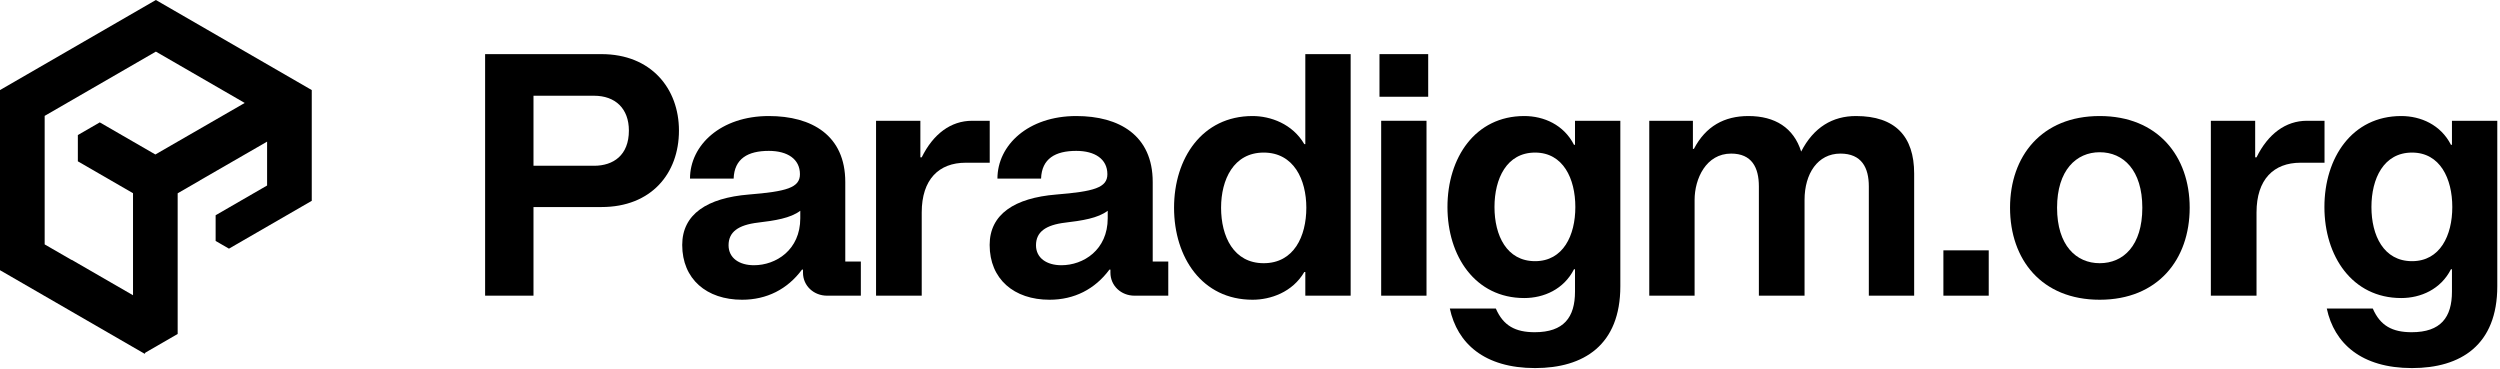
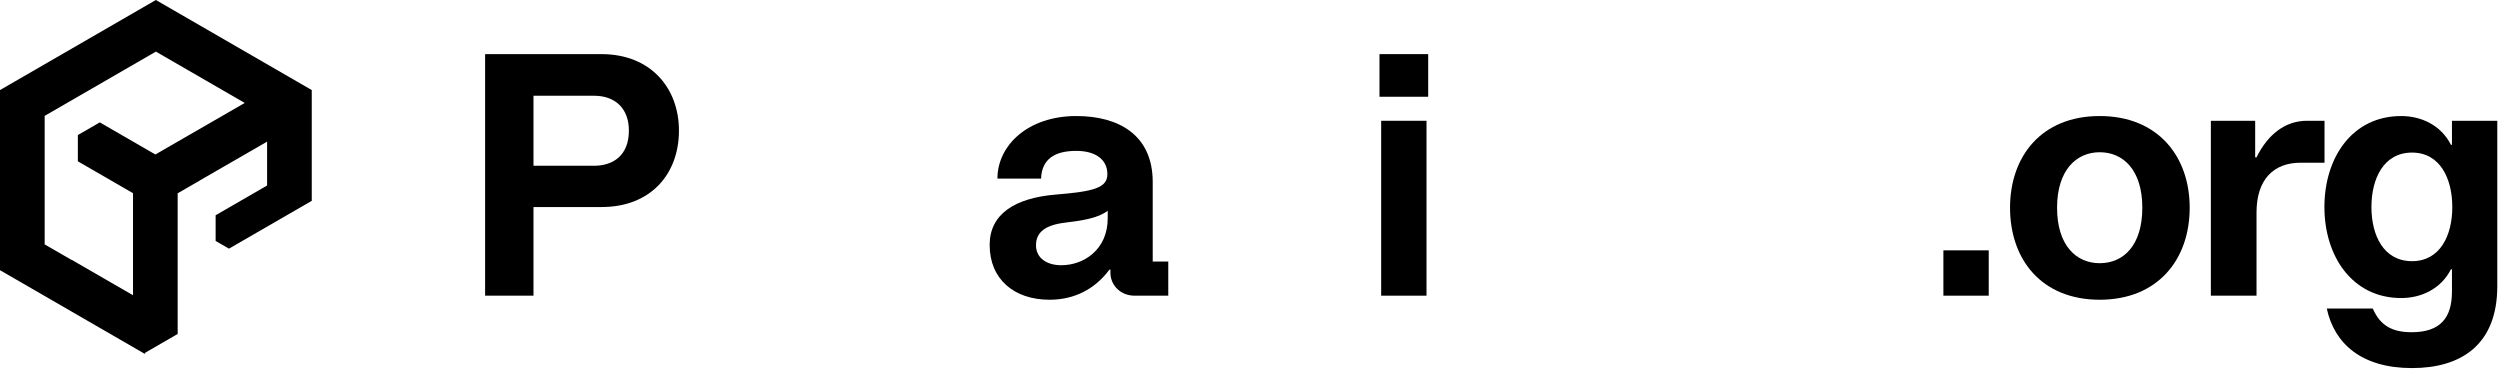
<svg xmlns="http://www.w3.org/2000/svg" width="772" height="114" viewBox="0 0 772 114" fill="none">
  <path d="M744.837 113.661C729.166 113.661 720.809 106.035 718.511 95.275H732.718C735.017 100.603 738.778 102.588 744.732 102.588C753.717 102.588 757.164 97.991 757.164 90.051V83.156H756.851C753.717 89.32 747.553 92.036 741.494 92.036C726.346 92.036 717.779 79.082 717.779 63.934C717.779 48.682 726.346 35.832 741.494 35.832C747.553 35.832 753.717 38.548 756.851 44.712H757.164V37.295H771.163V88.38C771.163 106.558 759.88 113.661 744.837 113.661ZM744.837 80.649C753.508 80.649 757.269 72.71 757.269 63.934C757.269 55.159 753.508 47.115 744.837 47.115C736.061 47.115 732.3 55.159 732.3 63.934C732.3 72.71 736.061 80.649 744.837 80.649Z" fill="#A2B0B3" style="fill:#A2B0B3;fill:color(display-p3 0.635 0.69 0.702);fill-opacity:1;" />
  <path d="M717.813 37.295V50.249H710.396C702.143 50.249 696.815 55.368 696.815 65.606V91.305H682.712V37.295H696.397V48.578H696.815C700.367 41.369 705.8 37.295 712.381 37.295H717.813Z" fill="#A2B0B3" style="fill:#A2B0B3;fill:color(display-p3 0.635 0.69 0.702);fill-opacity:1;" />
  <path d="M648.385 92.559C630.416 92.559 620.701 80.127 620.701 64.143C620.701 48.264 630.416 35.832 648.385 35.832C666.354 35.832 676.174 48.264 676.174 64.143C676.174 80.127 666.354 92.559 648.385 92.559ZM648.385 81.276C655.698 81.276 661.548 75.844 661.548 64.143C661.548 52.547 655.698 47.01 648.385 47.01C641.177 47.01 635.222 52.547 635.222 64.143C635.222 75.844 641.177 81.276 648.385 81.276Z" fill="#A2B0B3" style="fill:#A2B0B3;fill:color(display-p3 0.635 0.69 0.702);fill-opacity:1;" />
  <path d="M600.12 91.305V77.306H614.119V91.305H600.12Z" fill="#A2B0B3" style="fill:#A2B0B3;fill:color(display-p3 0.635 0.69 0.702);fill-opacity:1;" />
-   <path d="M509.293 91.305V37.295H522.77V45.965H523.083C526.74 38.966 532.486 35.832 539.903 35.832C548.156 35.832 553.902 39.488 556.2 46.801C560.065 39.279 565.916 35.832 573.124 35.832C585.242 35.832 591.093 42.1 591.093 53.592V91.305H577.094V57.562C577.094 51.816 574.9 47.428 568.318 47.428C561.319 47.428 557.245 53.592 557.245 61.74V91.305H543.141V57.562C543.141 51.711 540.948 47.428 534.575 47.428C526.844 47.428 523.292 55.159 523.292 61.74V91.305H509.293Z" fill="black" style="fill:black;fill-opacity:1;" />
-   <path d="M474.034 113.661C458.363 113.661 450.006 106.035 447.707 95.275H461.915C464.213 100.603 467.974 102.588 473.929 102.588C482.913 102.588 486.361 97.991 486.361 90.051V83.156H486.047C482.913 89.32 476.75 92.036 470.691 92.036C455.543 92.036 446.976 79.082 446.976 63.934C446.976 48.682 455.543 35.832 470.691 35.832C476.75 35.832 482.913 38.548 486.047 44.712H486.361V37.295H500.36V88.38C500.36 106.558 489.077 113.661 474.034 113.661ZM474.034 80.649C482.704 80.649 486.465 72.71 486.465 63.934C486.465 55.159 482.704 47.115 474.034 47.115C465.258 47.115 461.497 55.159 461.497 63.934C461.497 72.71 465.258 80.649 474.034 80.649Z" fill="black" style="fill:black;fill-opacity:1;" />
  <path d="M426.507 91.305V37.295H440.506V91.305H426.507ZM425.985 29.877V16.714H441.028V29.877H425.985Z" fill="black" style="fill:black;fill-opacity:1;" />
-   <path d="M386.785 92.559C371.219 92.559 362.548 79.5 362.548 64.143C362.548 48.891 371.219 35.832 386.785 35.832C392.321 35.832 399.112 38.235 402.768 44.503H403.082V16.714H417.081V91.305H403.082V83.992H402.768C399.112 90.26 392.321 92.559 386.785 92.559ZM390.232 81.276C399.53 81.276 403.395 73.023 403.395 64.143C403.395 55.472 399.53 47.115 390.232 47.115C380.934 47.115 377.069 55.472 377.069 64.143C377.069 73.023 380.934 81.276 390.232 81.276Z" fill="black" style="fill:black;fill-opacity:1;" />
  <path d="M324.095 92.559C313.126 92.559 305.604 86.186 305.604 75.635C305.604 66.128 313.335 61.114 326.184 60.069C337.78 59.129 341.959 57.979 341.959 53.801C341.959 49.1 338.094 46.592 332.348 46.592C325.871 46.592 321.692 48.995 321.483 55.159H308.007C308.007 44.816 317.513 35.832 332.348 35.832C345.616 35.832 355.958 41.787 355.958 56.203V80.754H360.764V91.305H350.317C346.242 91.305 342.899 88.275 342.899 84.201V83.261H342.586C338.094 89.32 331.721 92.559 324.095 92.559ZM327.751 81.903C334.542 81.903 342.064 77.202 342.064 67.382V65.083C339.034 67.382 334.228 68.113 329.005 68.74C322.841 69.471 319.916 71.665 319.916 75.739C319.916 79.709 323.259 81.903 327.751 81.903Z" fill="black" style="fill:black;fill-opacity:1;" />
-   <path d="M305.626 37.295V50.249H298.209C289.956 50.249 284.628 55.368 284.628 65.606V91.305H270.525V37.295H284.21V48.578H284.628C288.18 41.369 293.613 37.295 300.194 37.295H305.626Z" fill="black" style="fill:black;fill-opacity:1;" />
-   <path d="M229.159 92.559C218.19 92.559 210.668 86.186 210.668 75.635C210.668 66.128 218.399 61.114 231.248 60.069C242.844 59.129 247.023 57.979 247.023 53.801C247.023 49.1 243.158 46.592 237.412 46.592C230.935 46.592 226.756 48.995 226.547 55.159H213.071C213.071 44.816 222.577 35.832 237.412 35.832C250.68 35.832 261.022 41.787 261.022 56.203V80.754H265.828V91.305H255.381C251.306 91.305 247.963 88.275 247.963 84.201V83.261H247.65C243.158 89.32 236.785 92.559 229.159 92.559ZM232.815 81.903C239.606 81.903 247.128 77.202 247.128 67.382V65.083C244.098 67.382 239.292 68.113 234.069 68.74C227.905 69.471 224.98 71.665 224.98 75.739C224.98 79.709 228.323 81.903 232.815 81.903Z" fill="black" style="fill:black;fill-opacity:1;" />
  <path d="M149.802 91.305V16.714H185.739C201.096 16.714 209.662 27.37 209.662 40.324C209.662 53.592 201.096 63.934 185.739 63.934H164.741V91.305H149.802ZM183.441 51.189C189.395 51.189 194.201 47.951 194.201 40.324C194.201 33.534 190.022 29.564 183.441 29.564H164.741V51.189H183.441Z" fill="black" style="fill:black;fill-opacity:1;" />
  <path fill-rule="evenodd" clip-rule="evenodd" d="M96.271 27.812V62.014L70.706 76.784L66.587 74.404V66.466L82.479 57.284V43.735L61.768 55.681L61.786 55.692L54.863 59.692V103.13L44.902 108.886L44.688 109.259L0 83.438V27.812L48.136 0L96.271 27.812ZM13.792 35.782V75.469L22.111 80.275L22.136 80.233L41.075 91.175V59.657L24.04 49.814V41.703L30.812 37.789L47.974 47.705L75.571 31.791L48.135 15.938L13.792 35.782Z" fill="#EF6800" style="fill:#EF6800;fill:color(display-p3 0.937 0.406 0);fill-opacity:1;" />
</svg>